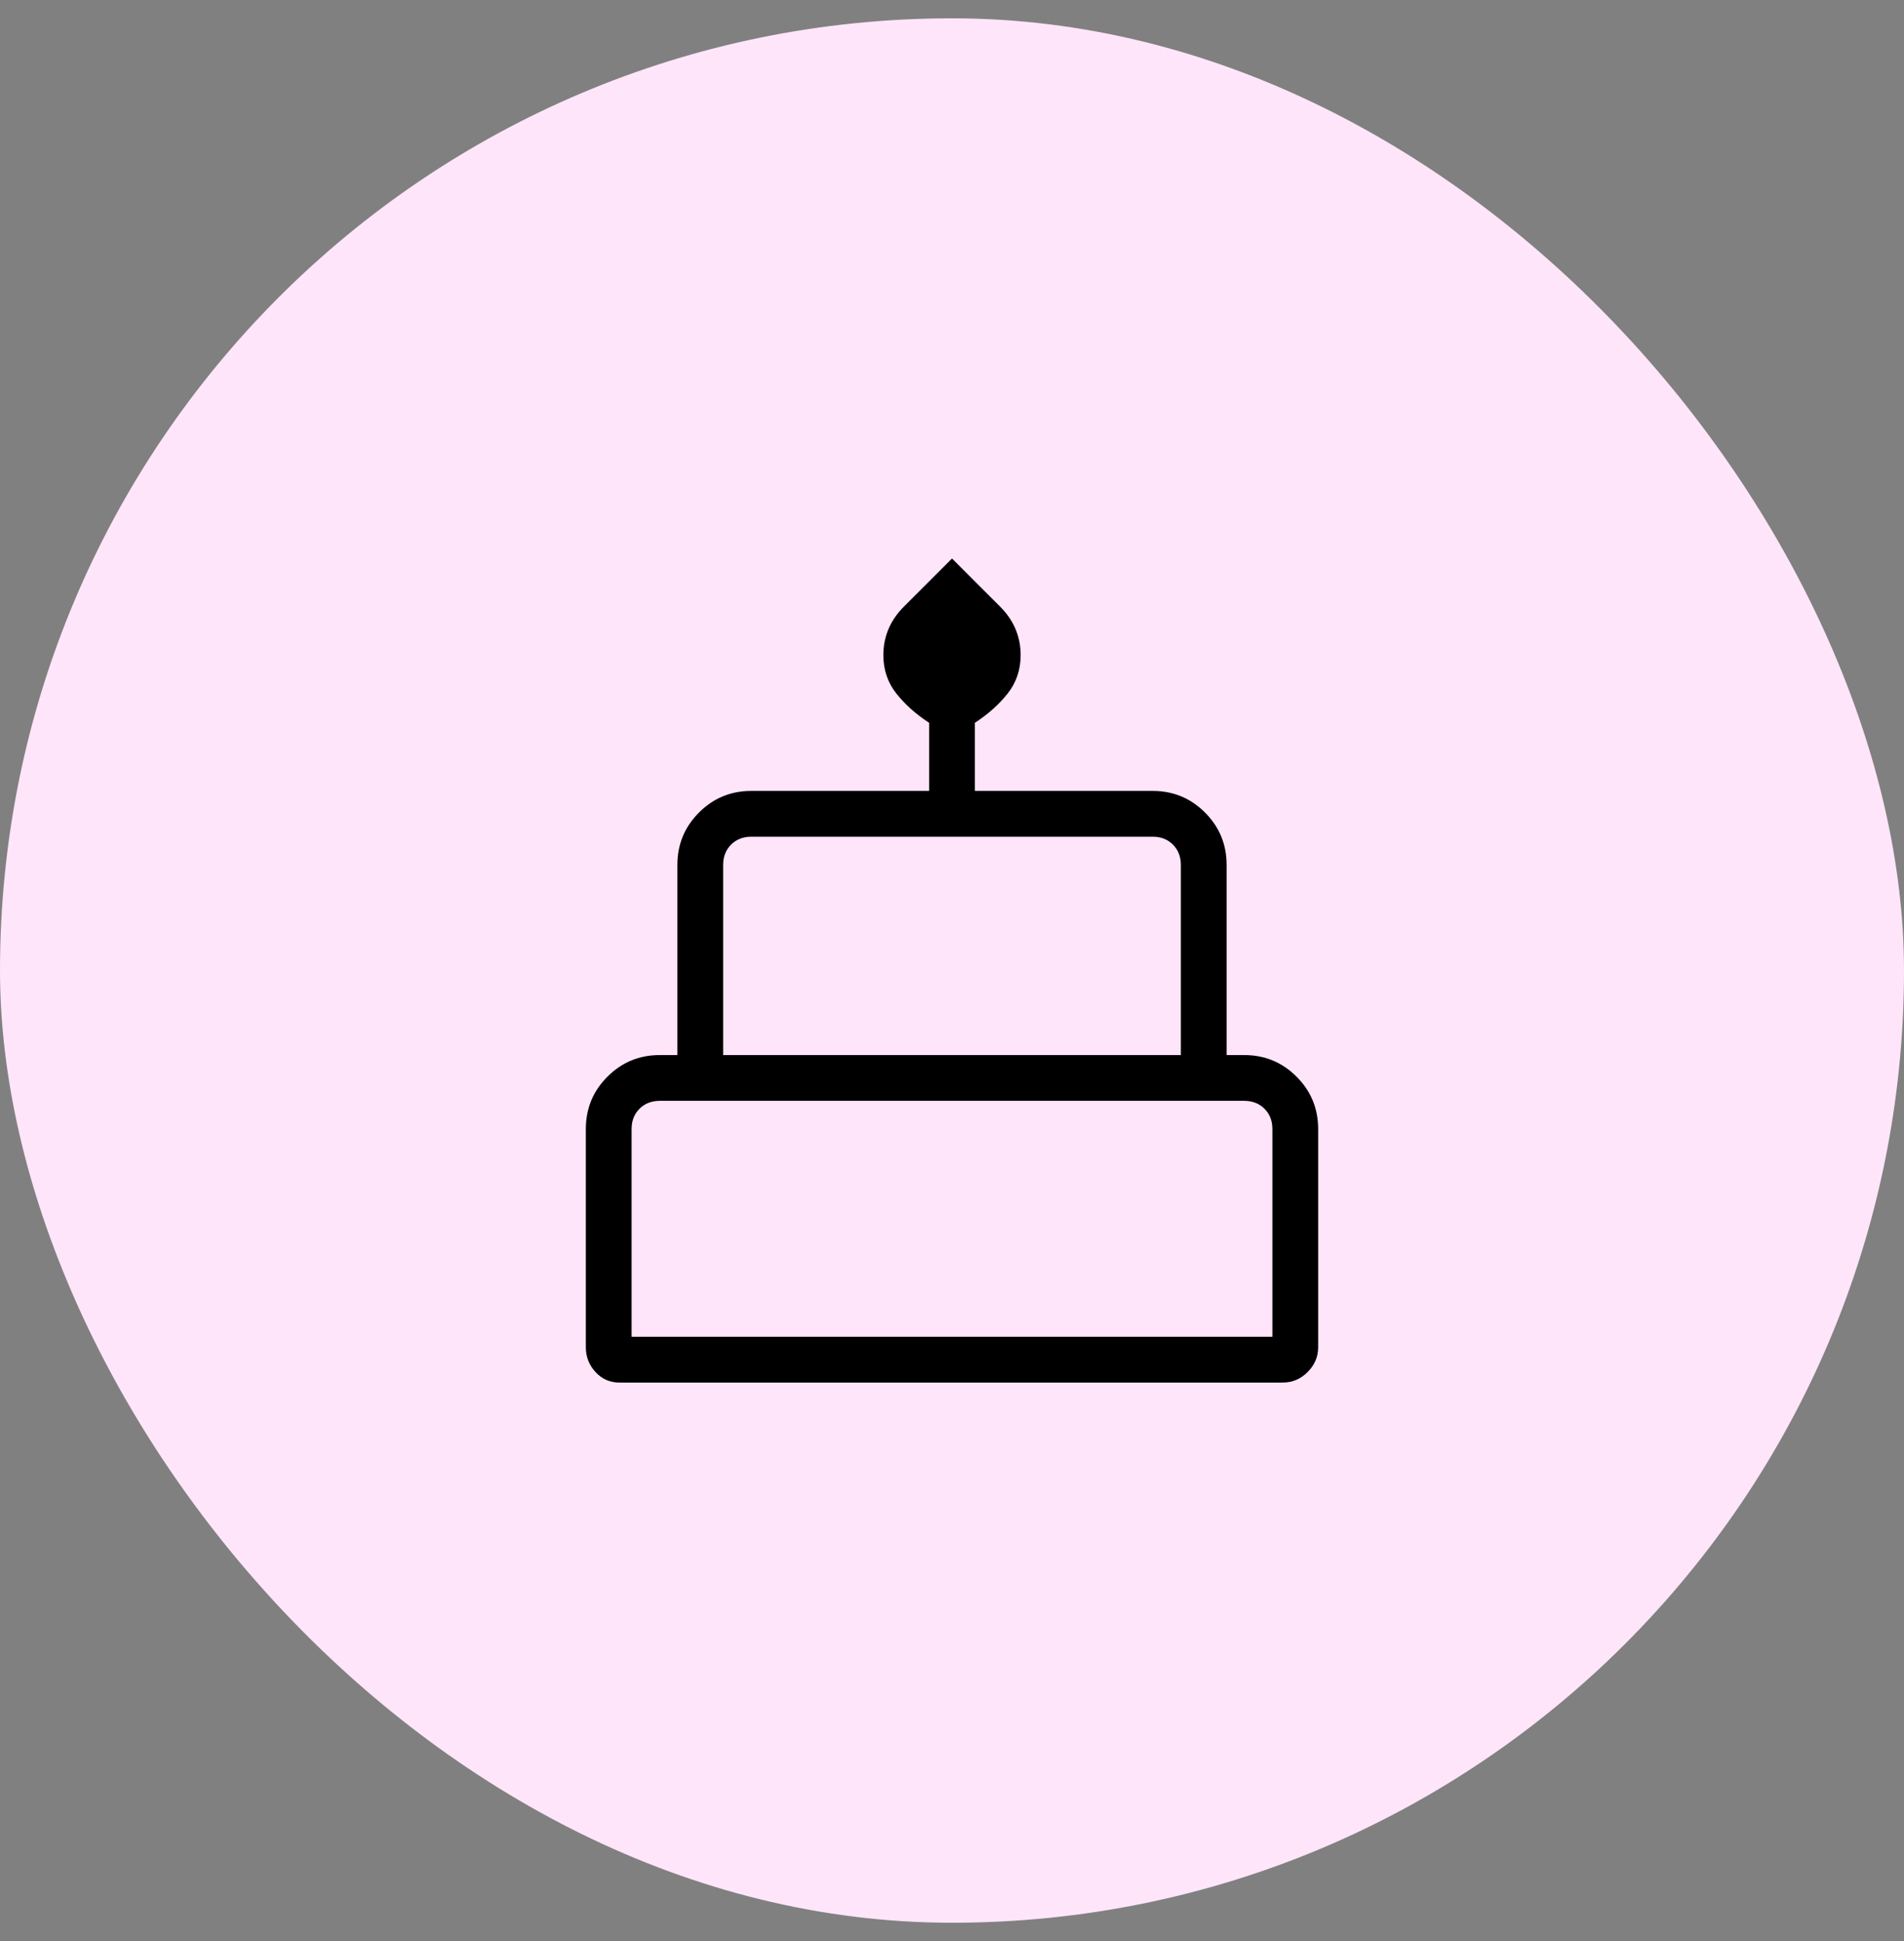
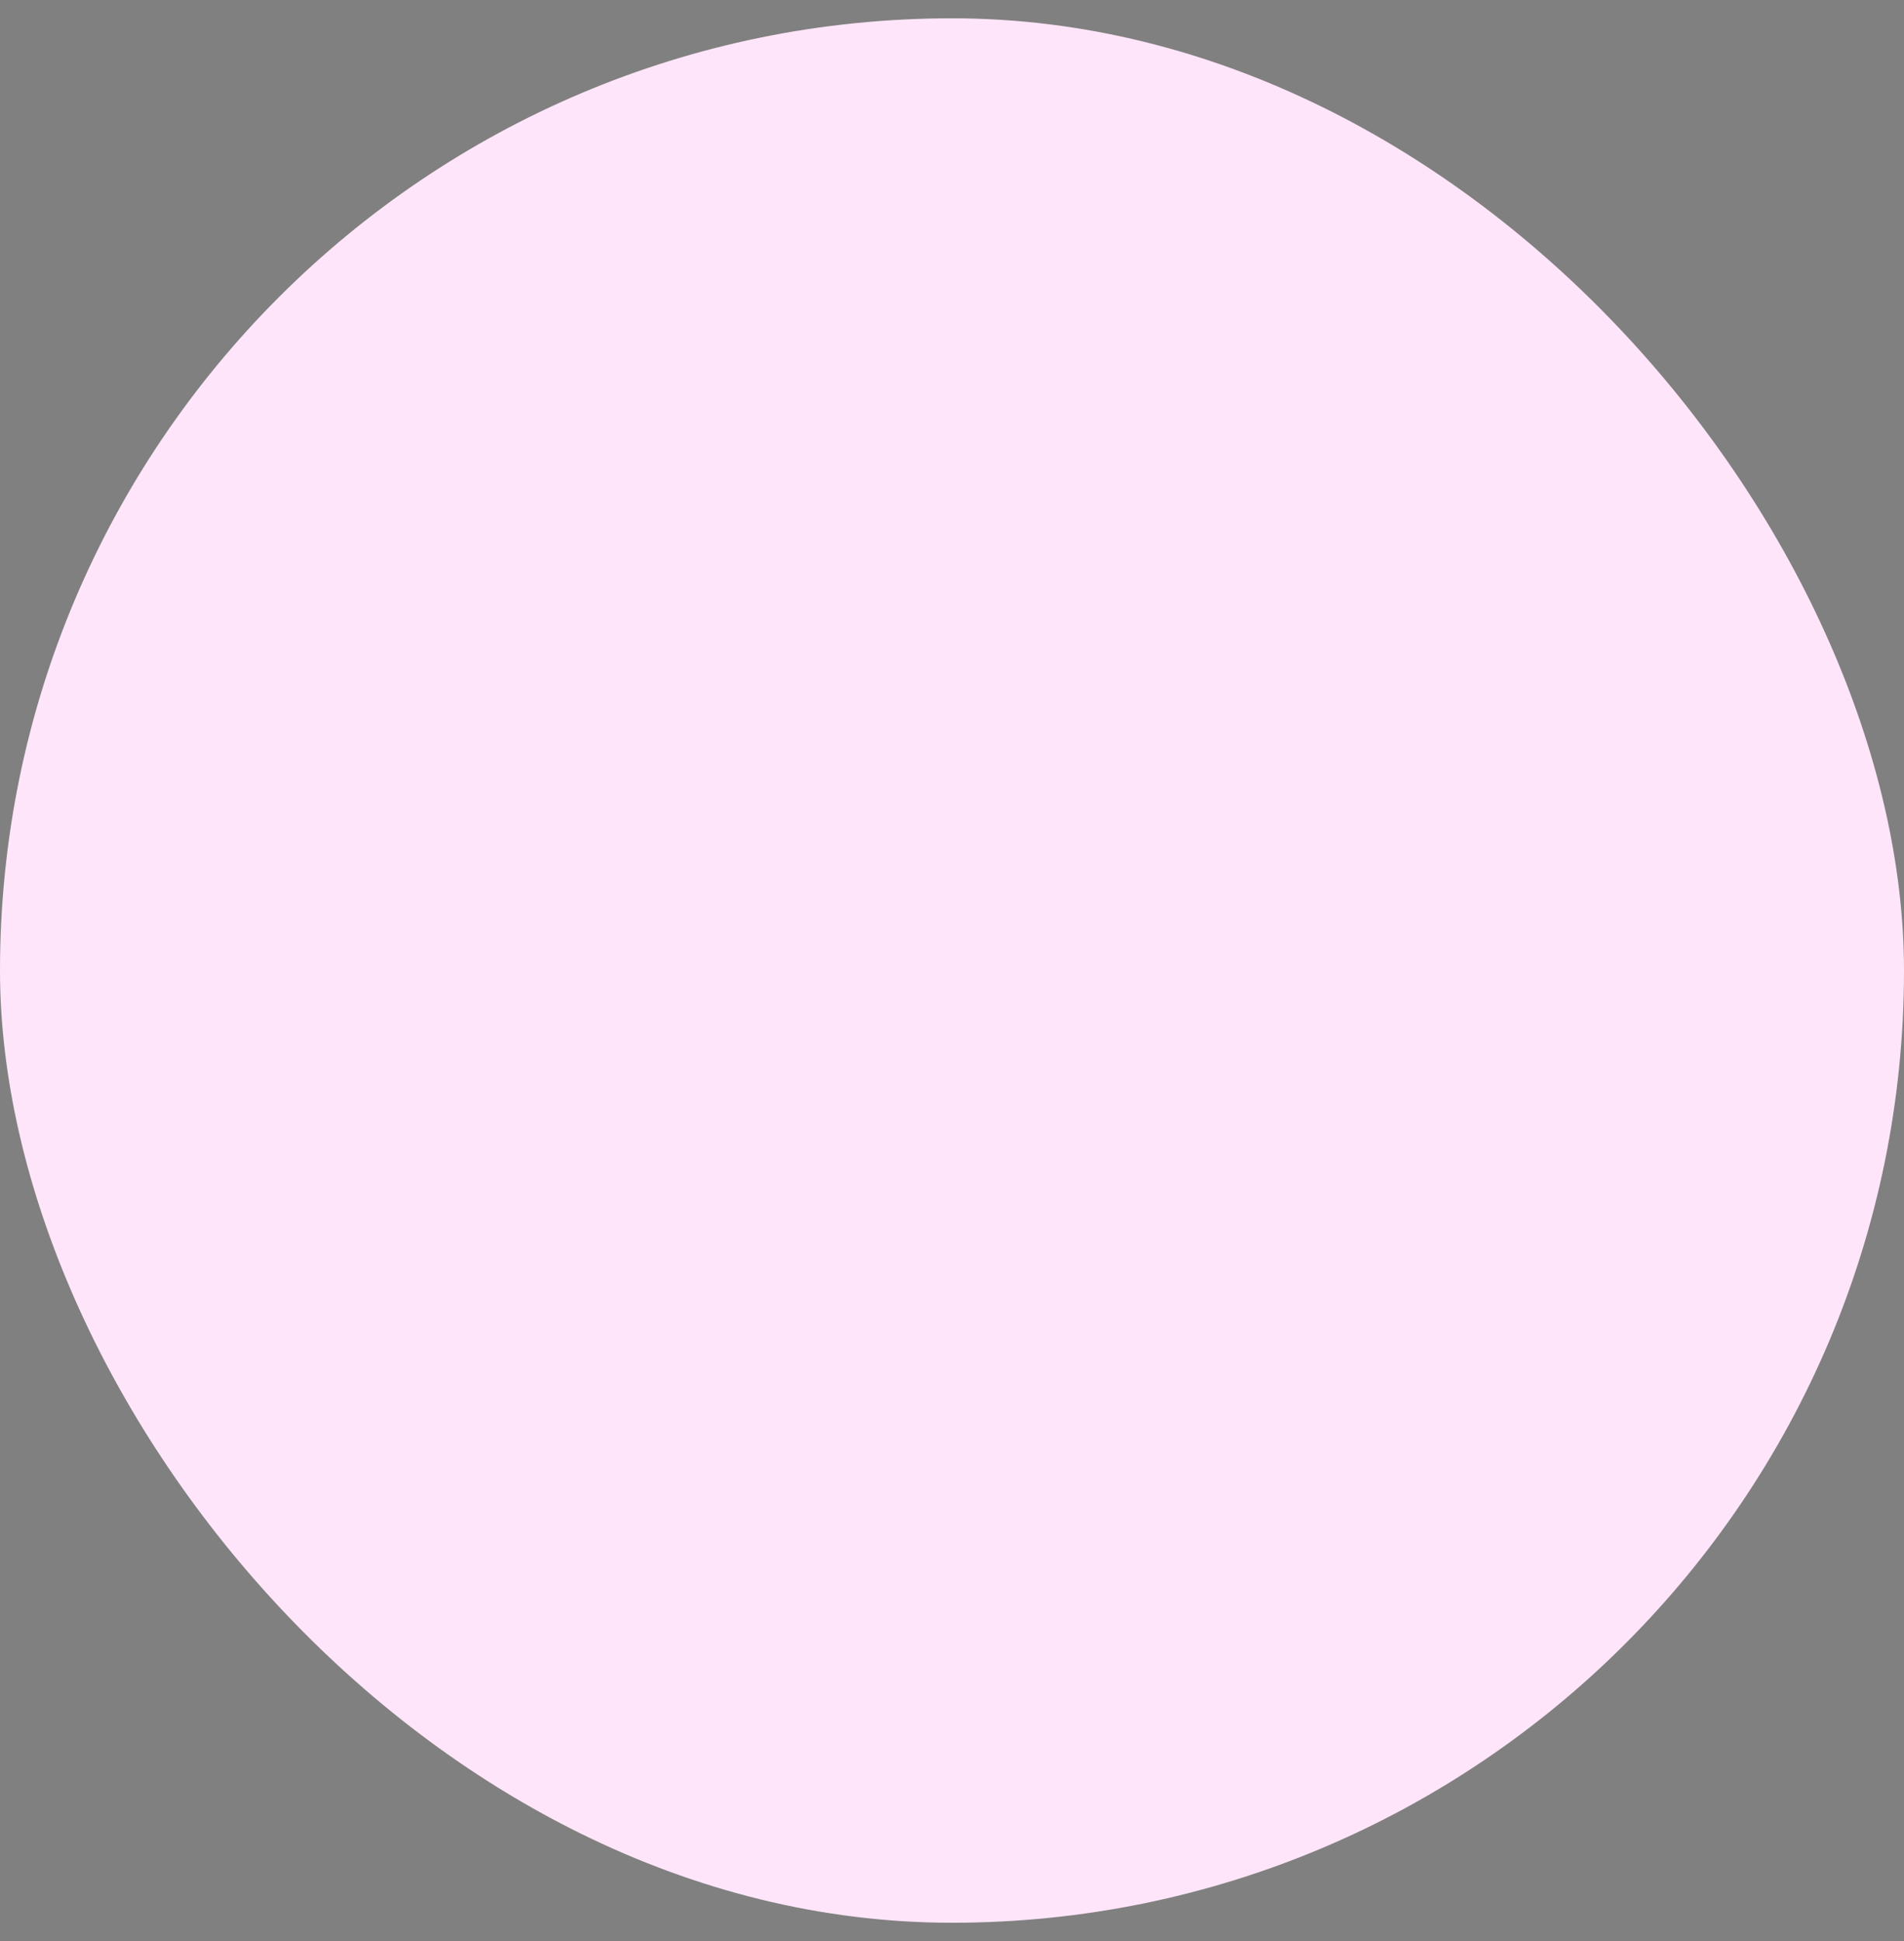
<svg xmlns="http://www.w3.org/2000/svg" width="52" height="53" viewBox="0 0 52 53" fill="none">
  <rect x="0" y="0" width="52" height="53" fill="#808080" stroke="none" />
  <rect y="0.5" width="52" height="52" rx="26" fill="#FFE5F9" />
  <mask id="mask0_872_66693" style="mask-type:alpha" maskUnits="userSpaceOnUse" x="11" y="11" width="30" height="31">
-     <rect x="11" y="11.5" width="30" height="30" fill="#D9D9D9" />
-   </mask>
+     </mask>
  <g mask="url(#mask0_872_66693)">
-     <path d="M16.913 37.75C16.655 37.75 16.439 37.654 16.263 37.463C16.088 37.271 16 37.047 16 36.788V30.827C16 30.268 16.197 29.791 16.59 29.398C16.983 29.005 17.46 28.808 18.019 28.808H18.5V23.615C18.5 23.056 18.697 22.58 19.09 22.186C19.483 21.793 19.96 21.596 20.519 21.596H25.375V19.736C25.016 19.502 24.718 19.236 24.481 18.938C24.244 18.639 24.125 18.288 24.125 17.885C24.125 17.636 24.172 17.401 24.264 17.179C24.357 16.957 24.497 16.753 24.683 16.567L26 15.25L27.317 16.567C27.503 16.753 27.643 16.957 27.736 17.179C27.828 17.401 27.875 17.636 27.875 17.885C27.875 18.288 27.756 18.639 27.519 18.938C27.282 19.236 26.984 19.502 26.625 19.736V21.596H31.481C32.04 21.596 32.517 21.793 32.91 22.186C33.303 22.58 33.5 23.056 33.5 23.615V28.808H33.981C34.54 28.808 35.017 29.005 35.41 29.398C35.803 29.791 36 30.268 36 30.827V36.788C36 37.047 35.904 37.271 35.713 37.463C35.521 37.654 35.297 37.75 35.038 37.75H16.913ZM19.75 28.808H32.25V23.615C32.25 23.391 32.178 23.207 32.034 23.062C31.889 22.918 31.705 22.846 31.481 22.846H20.519C20.295 22.846 20.111 22.918 19.966 23.062C19.822 23.207 19.75 23.391 19.75 23.615V28.808ZM17.25 36.5H34.75V30.827C34.75 30.602 34.678 30.418 34.534 30.274C34.389 30.13 34.205 30.058 33.981 30.058H18.019C17.795 30.058 17.611 30.13 17.466 30.274C17.322 30.418 17.25 30.602 17.25 30.827V36.5Z" fill="black" />
-   </g>
+     </g>
</svg>